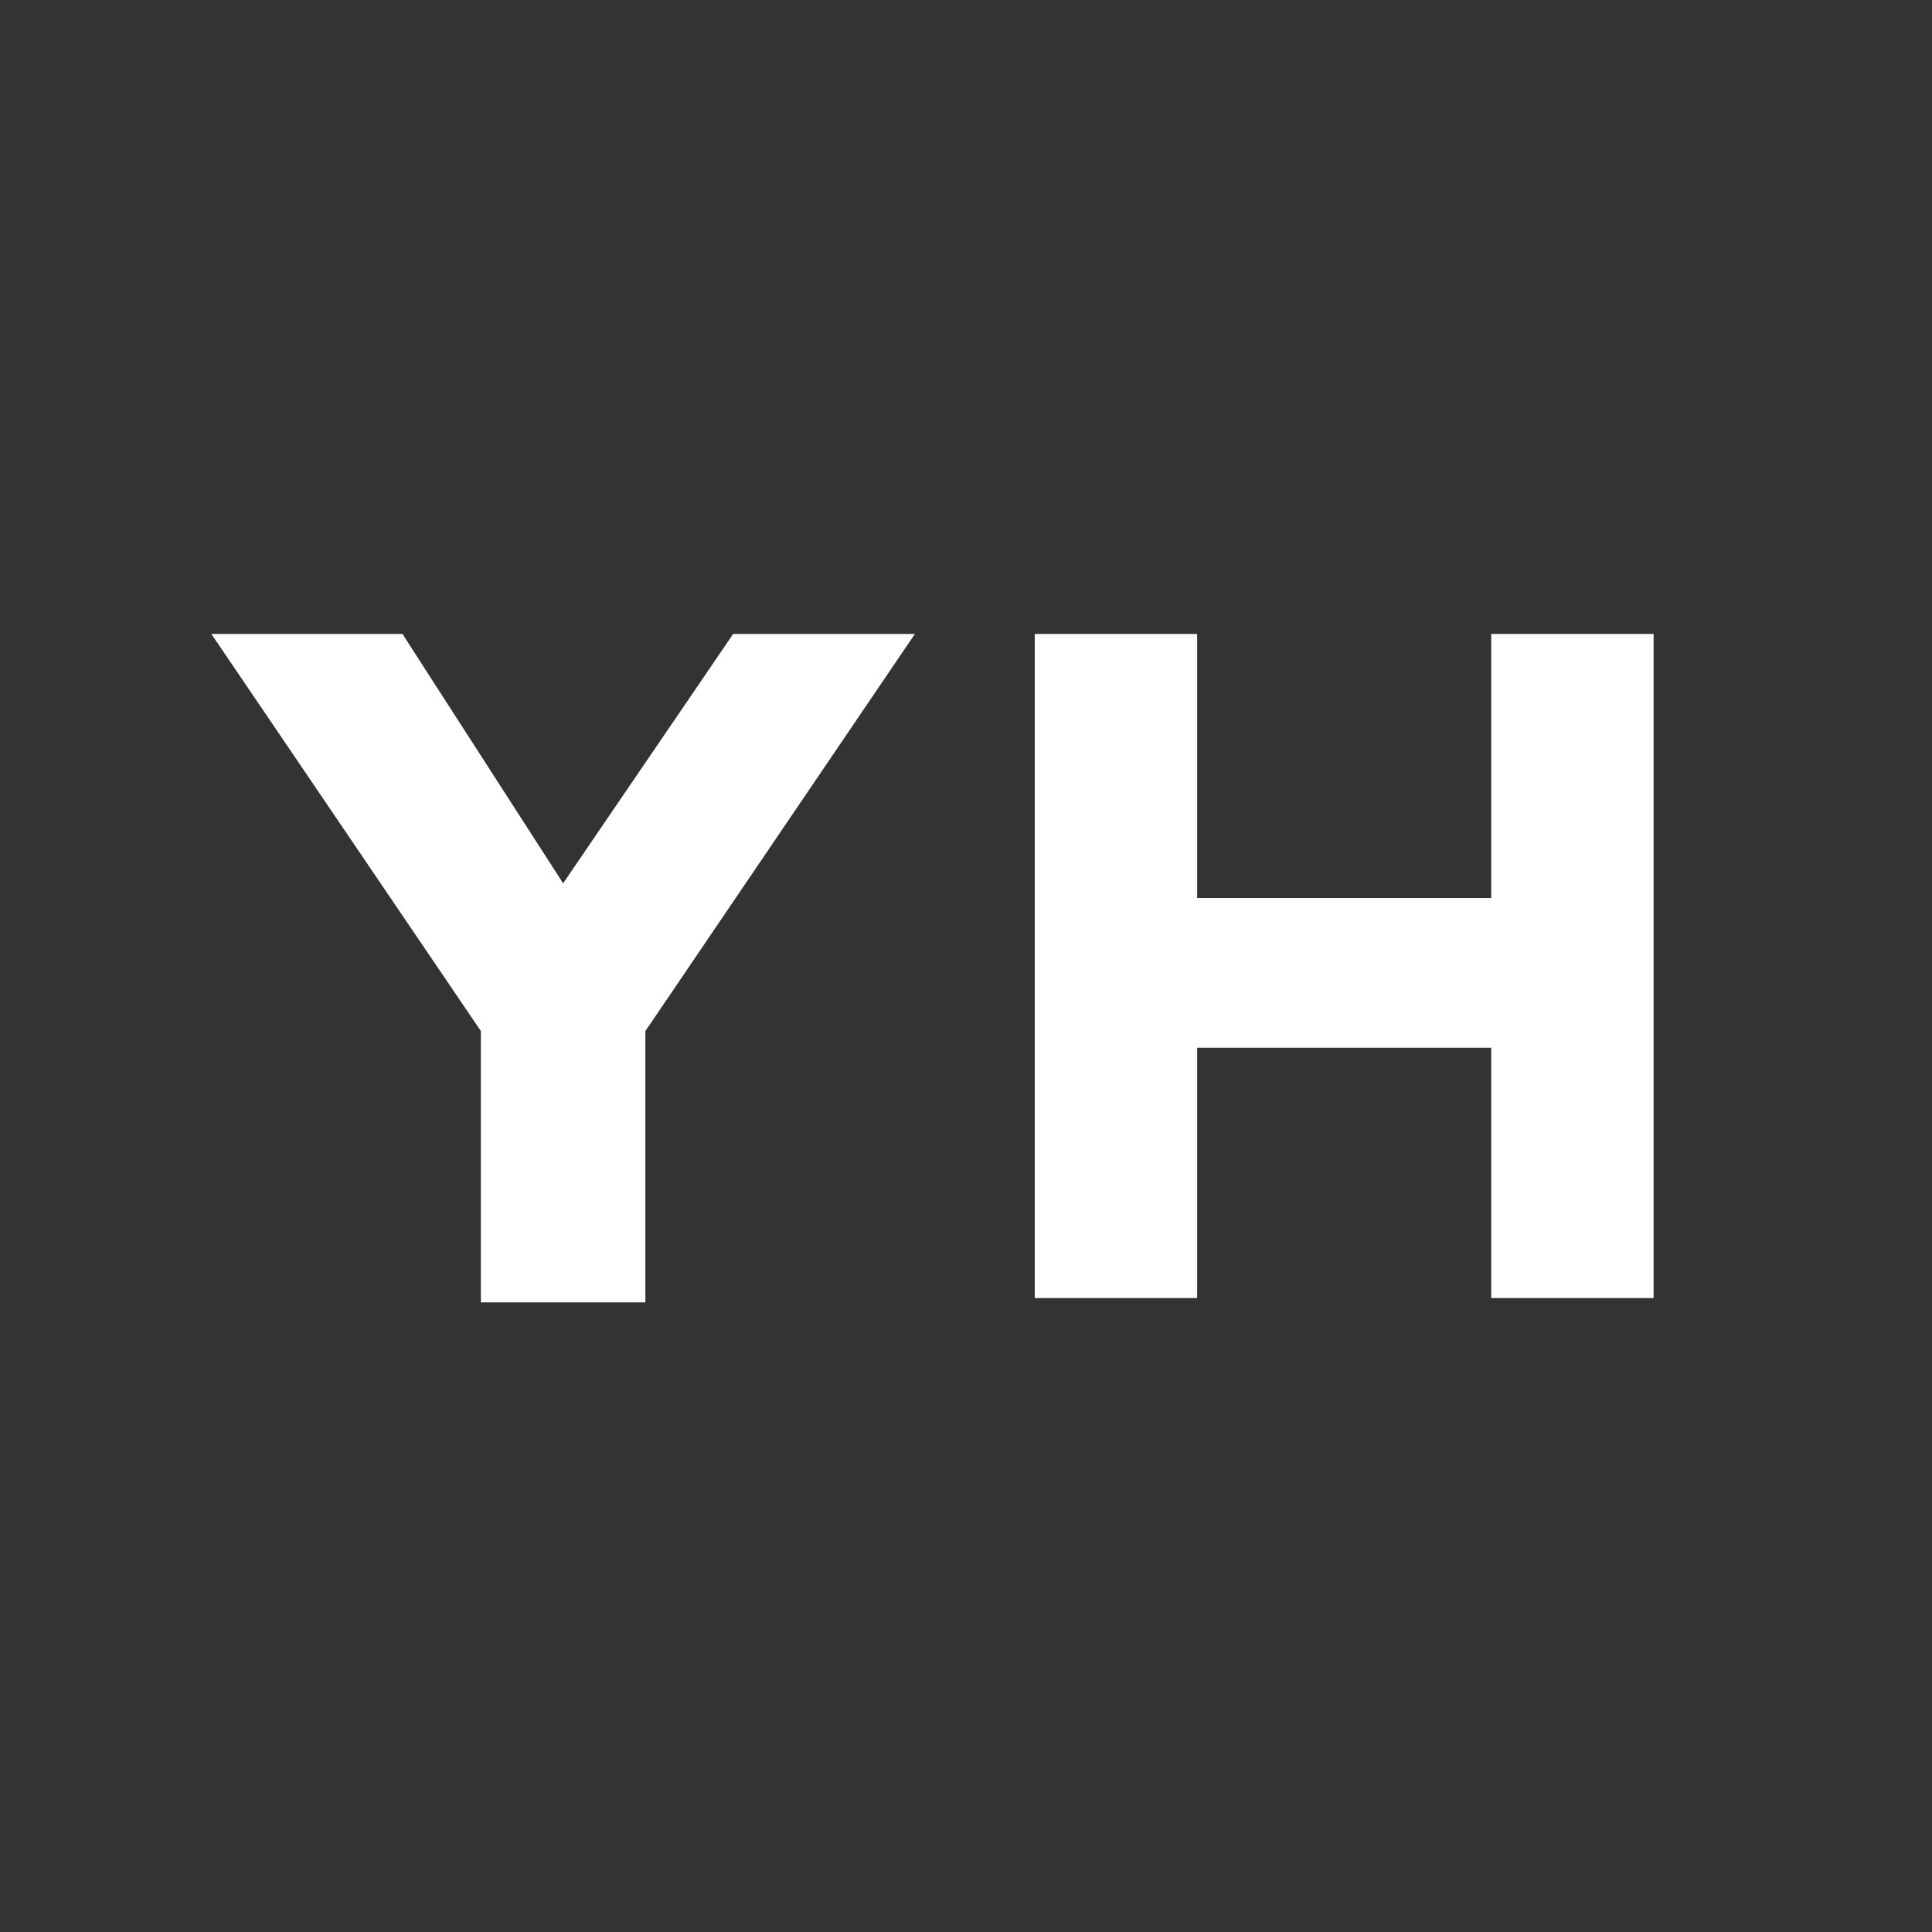
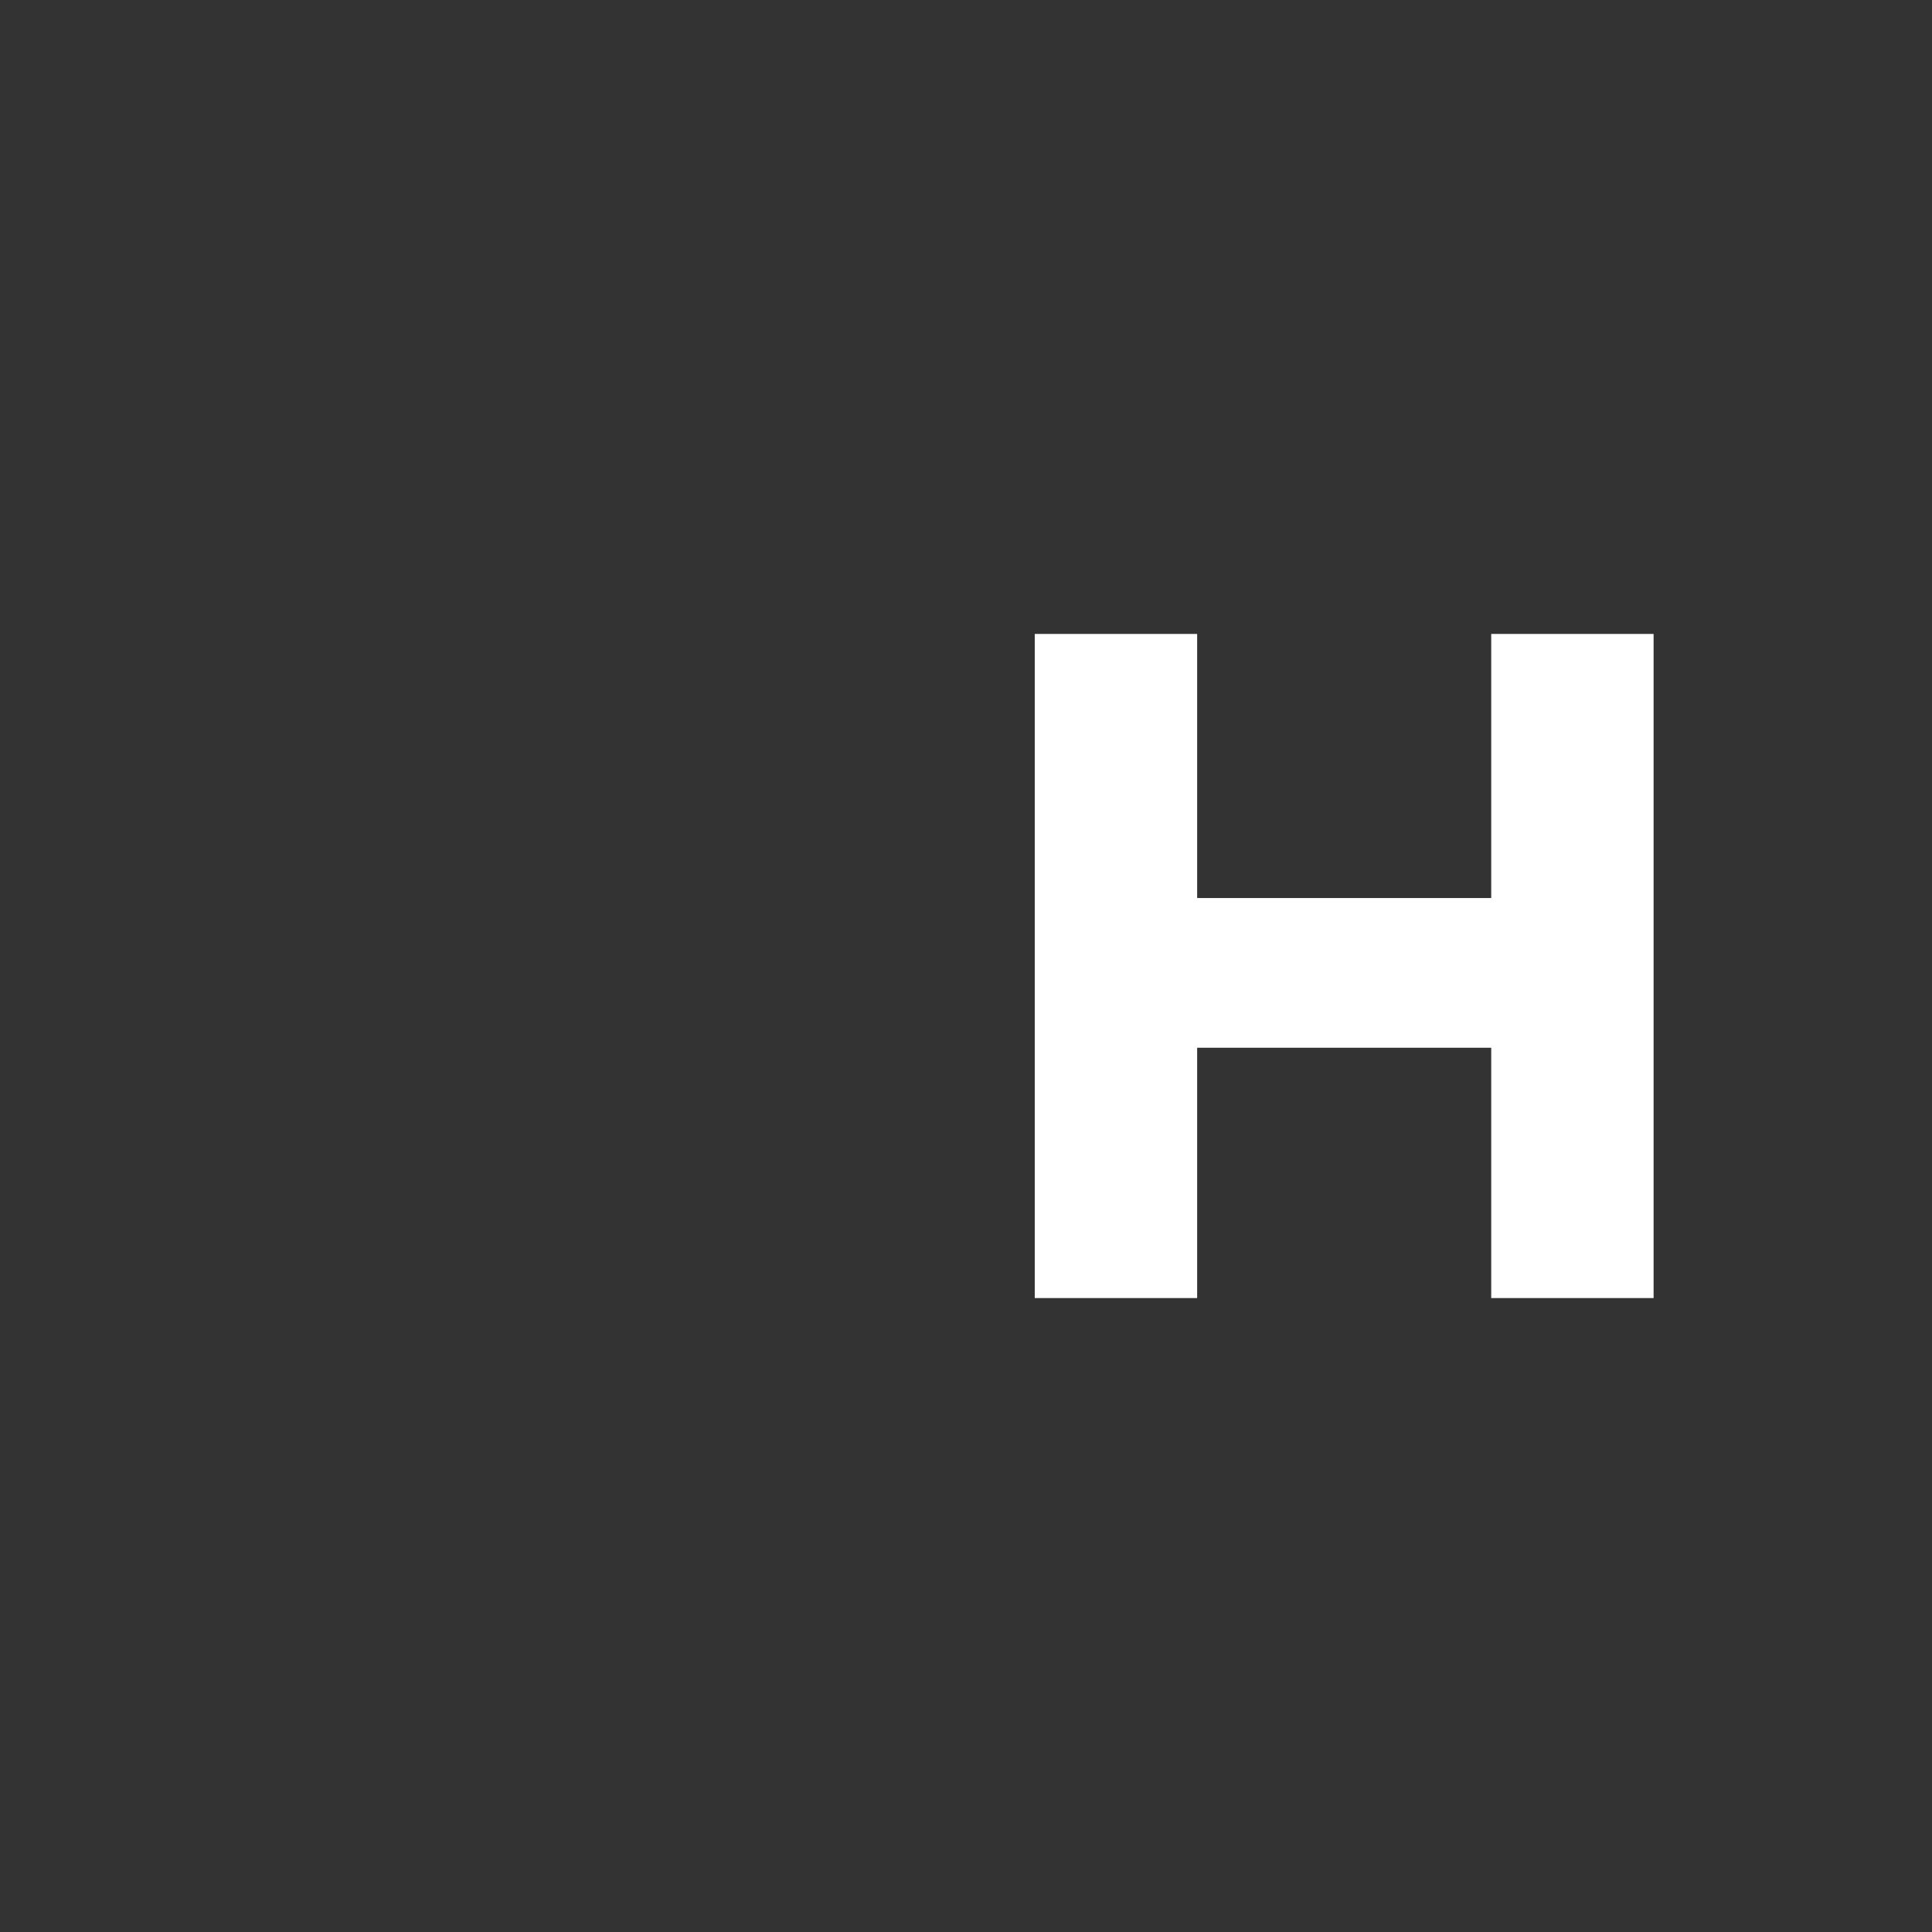
<svg xmlns="http://www.w3.org/2000/svg" width="128" height="128" viewBox="0 0 128 128" fill="none">
  <rect x="0" y="0" width="128" height="128" fill="#333333" stroke="none" />
-   <path d="M59.661 42H48.839H48.571L48.418 42.23L37.309 58.521L26.811 42.23L26.677 42H26.39H14.956H14L14.535 42.784L31.859 68.311V85.787V86.285H32.356H42.261H42.758V85.787V68.311L60.082 42.784L60.617 42H59.661Z" fill="white" />
  <path d="M99.305 42H98.797V42.513V59.497H79.314V42.513V42H78.805H69.064H68.555V42.513V85.506V86H69.064H78.805H79.314V85.506V69.415H98.797V85.506V86H99.305H109.047H109.555V85.506V42.513V42H109.047H99.305Z" fill="white" />
</svg>